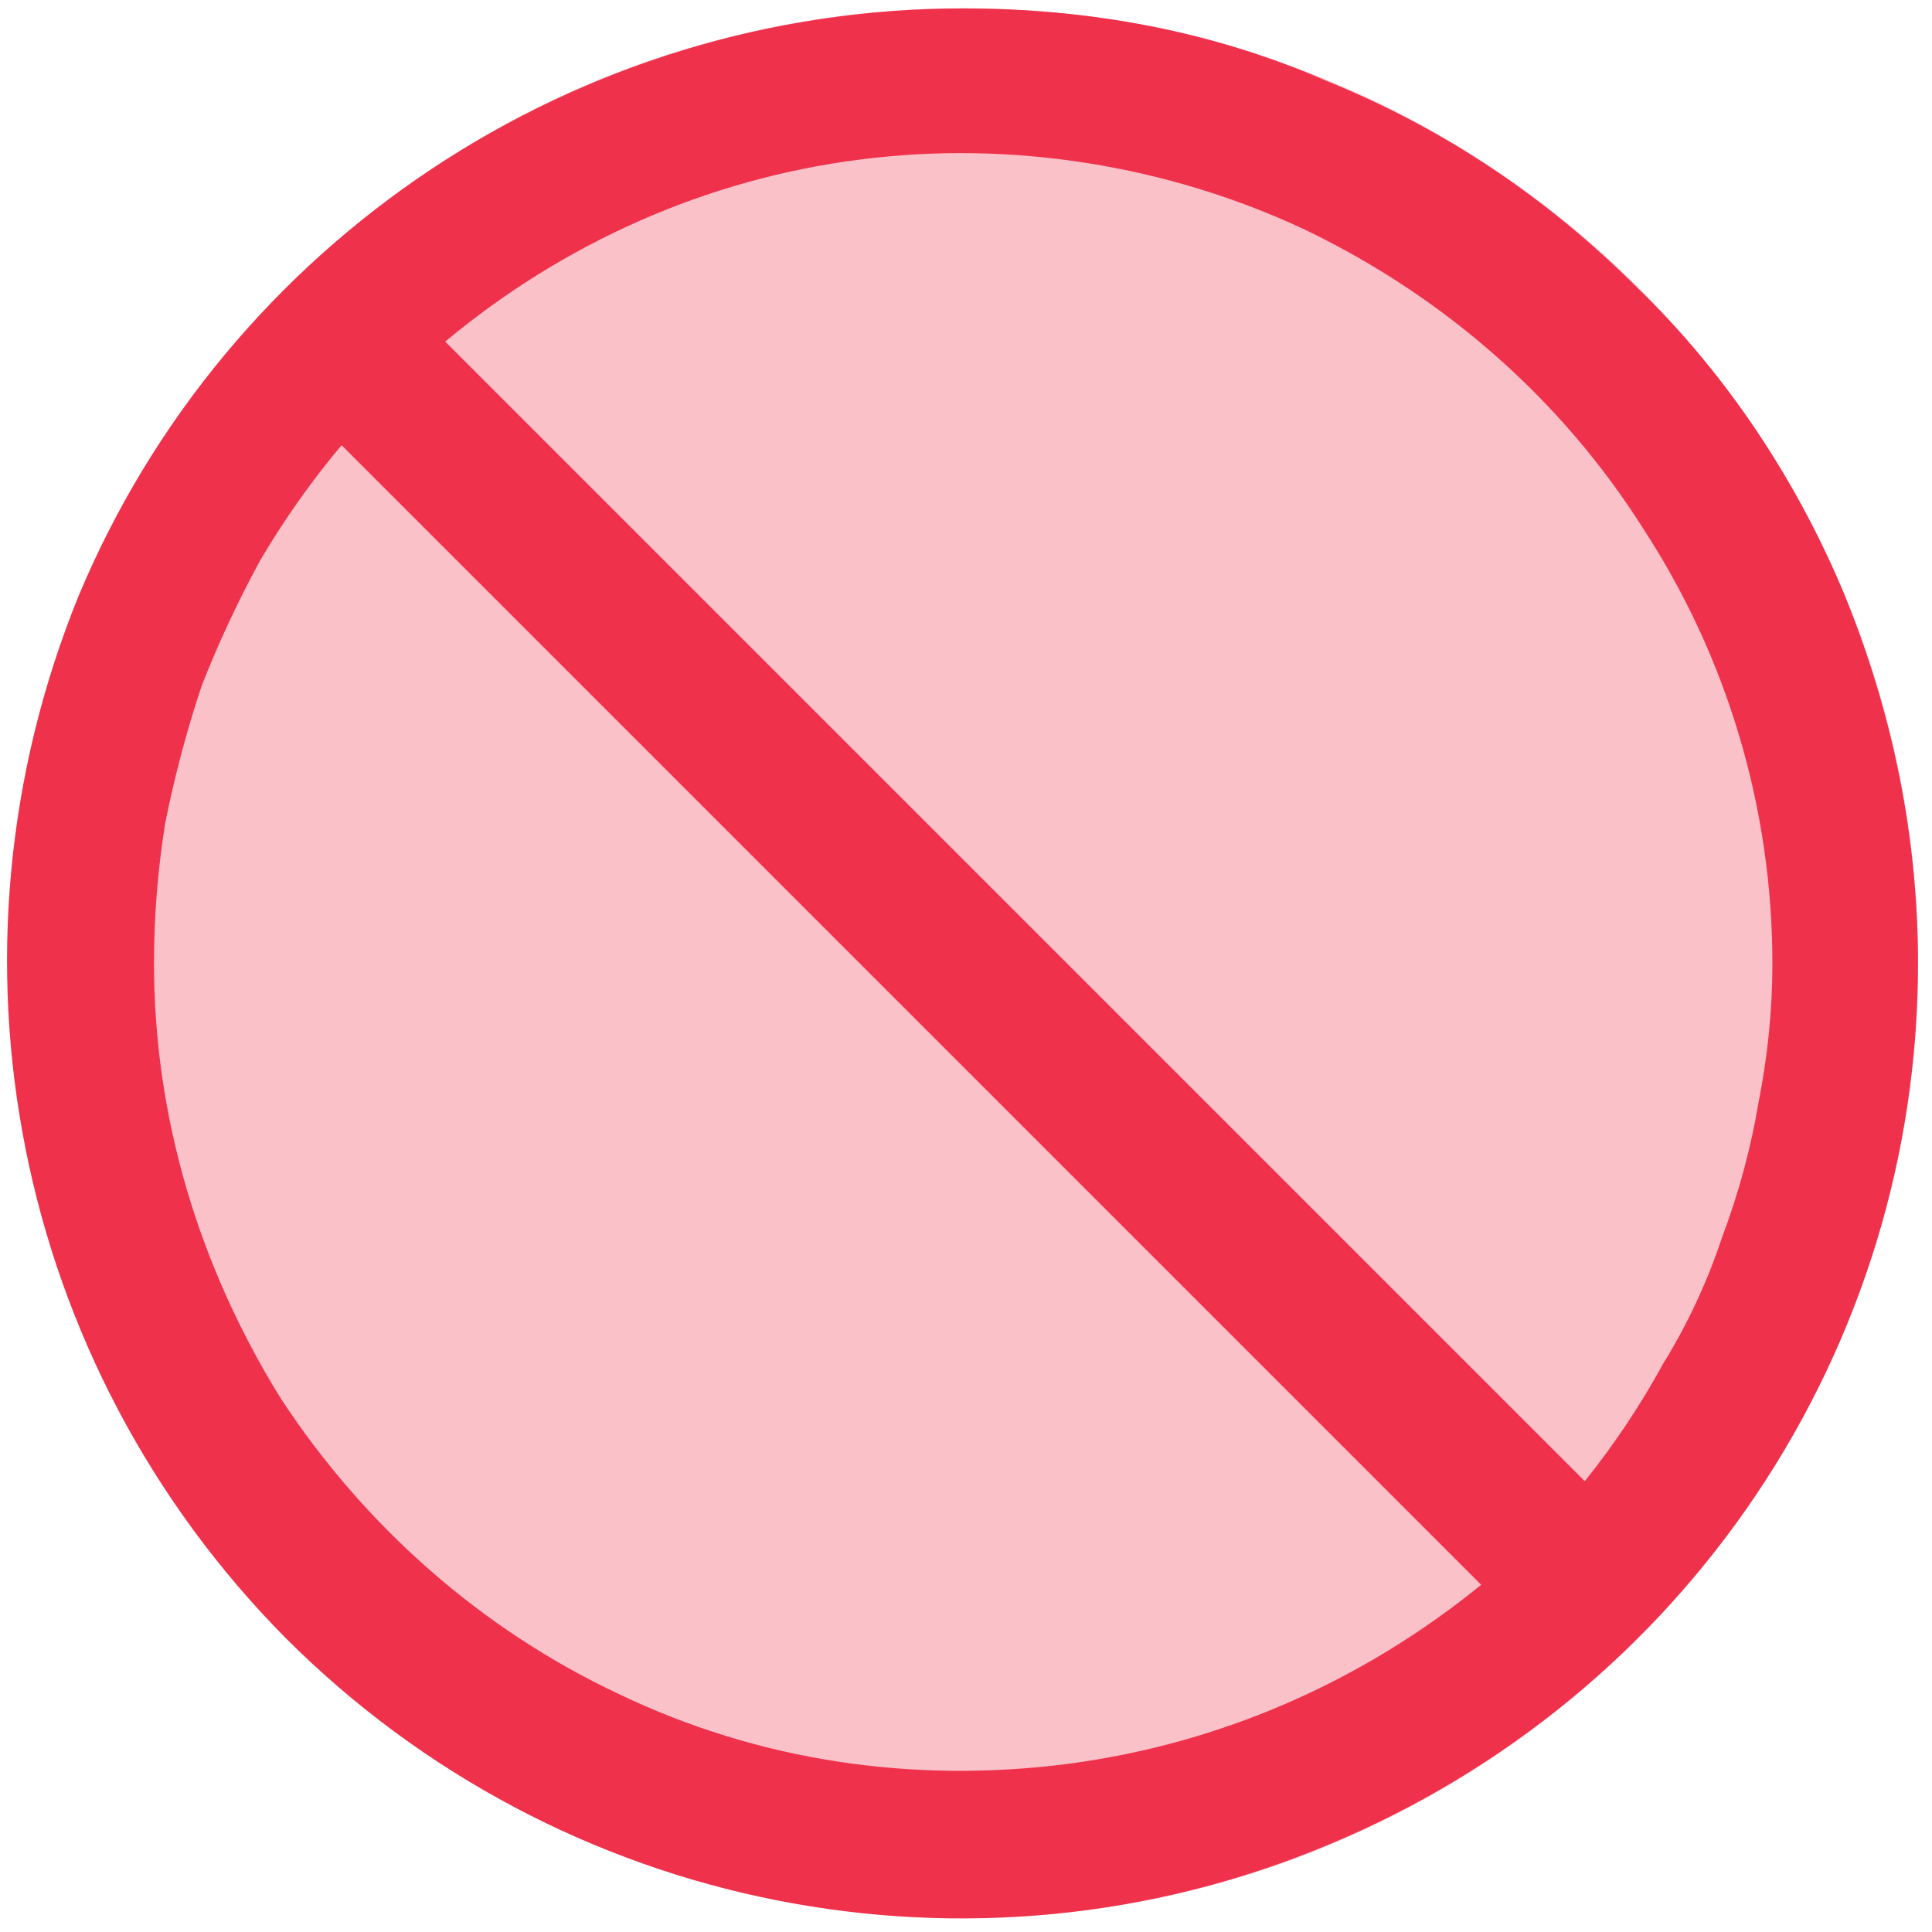
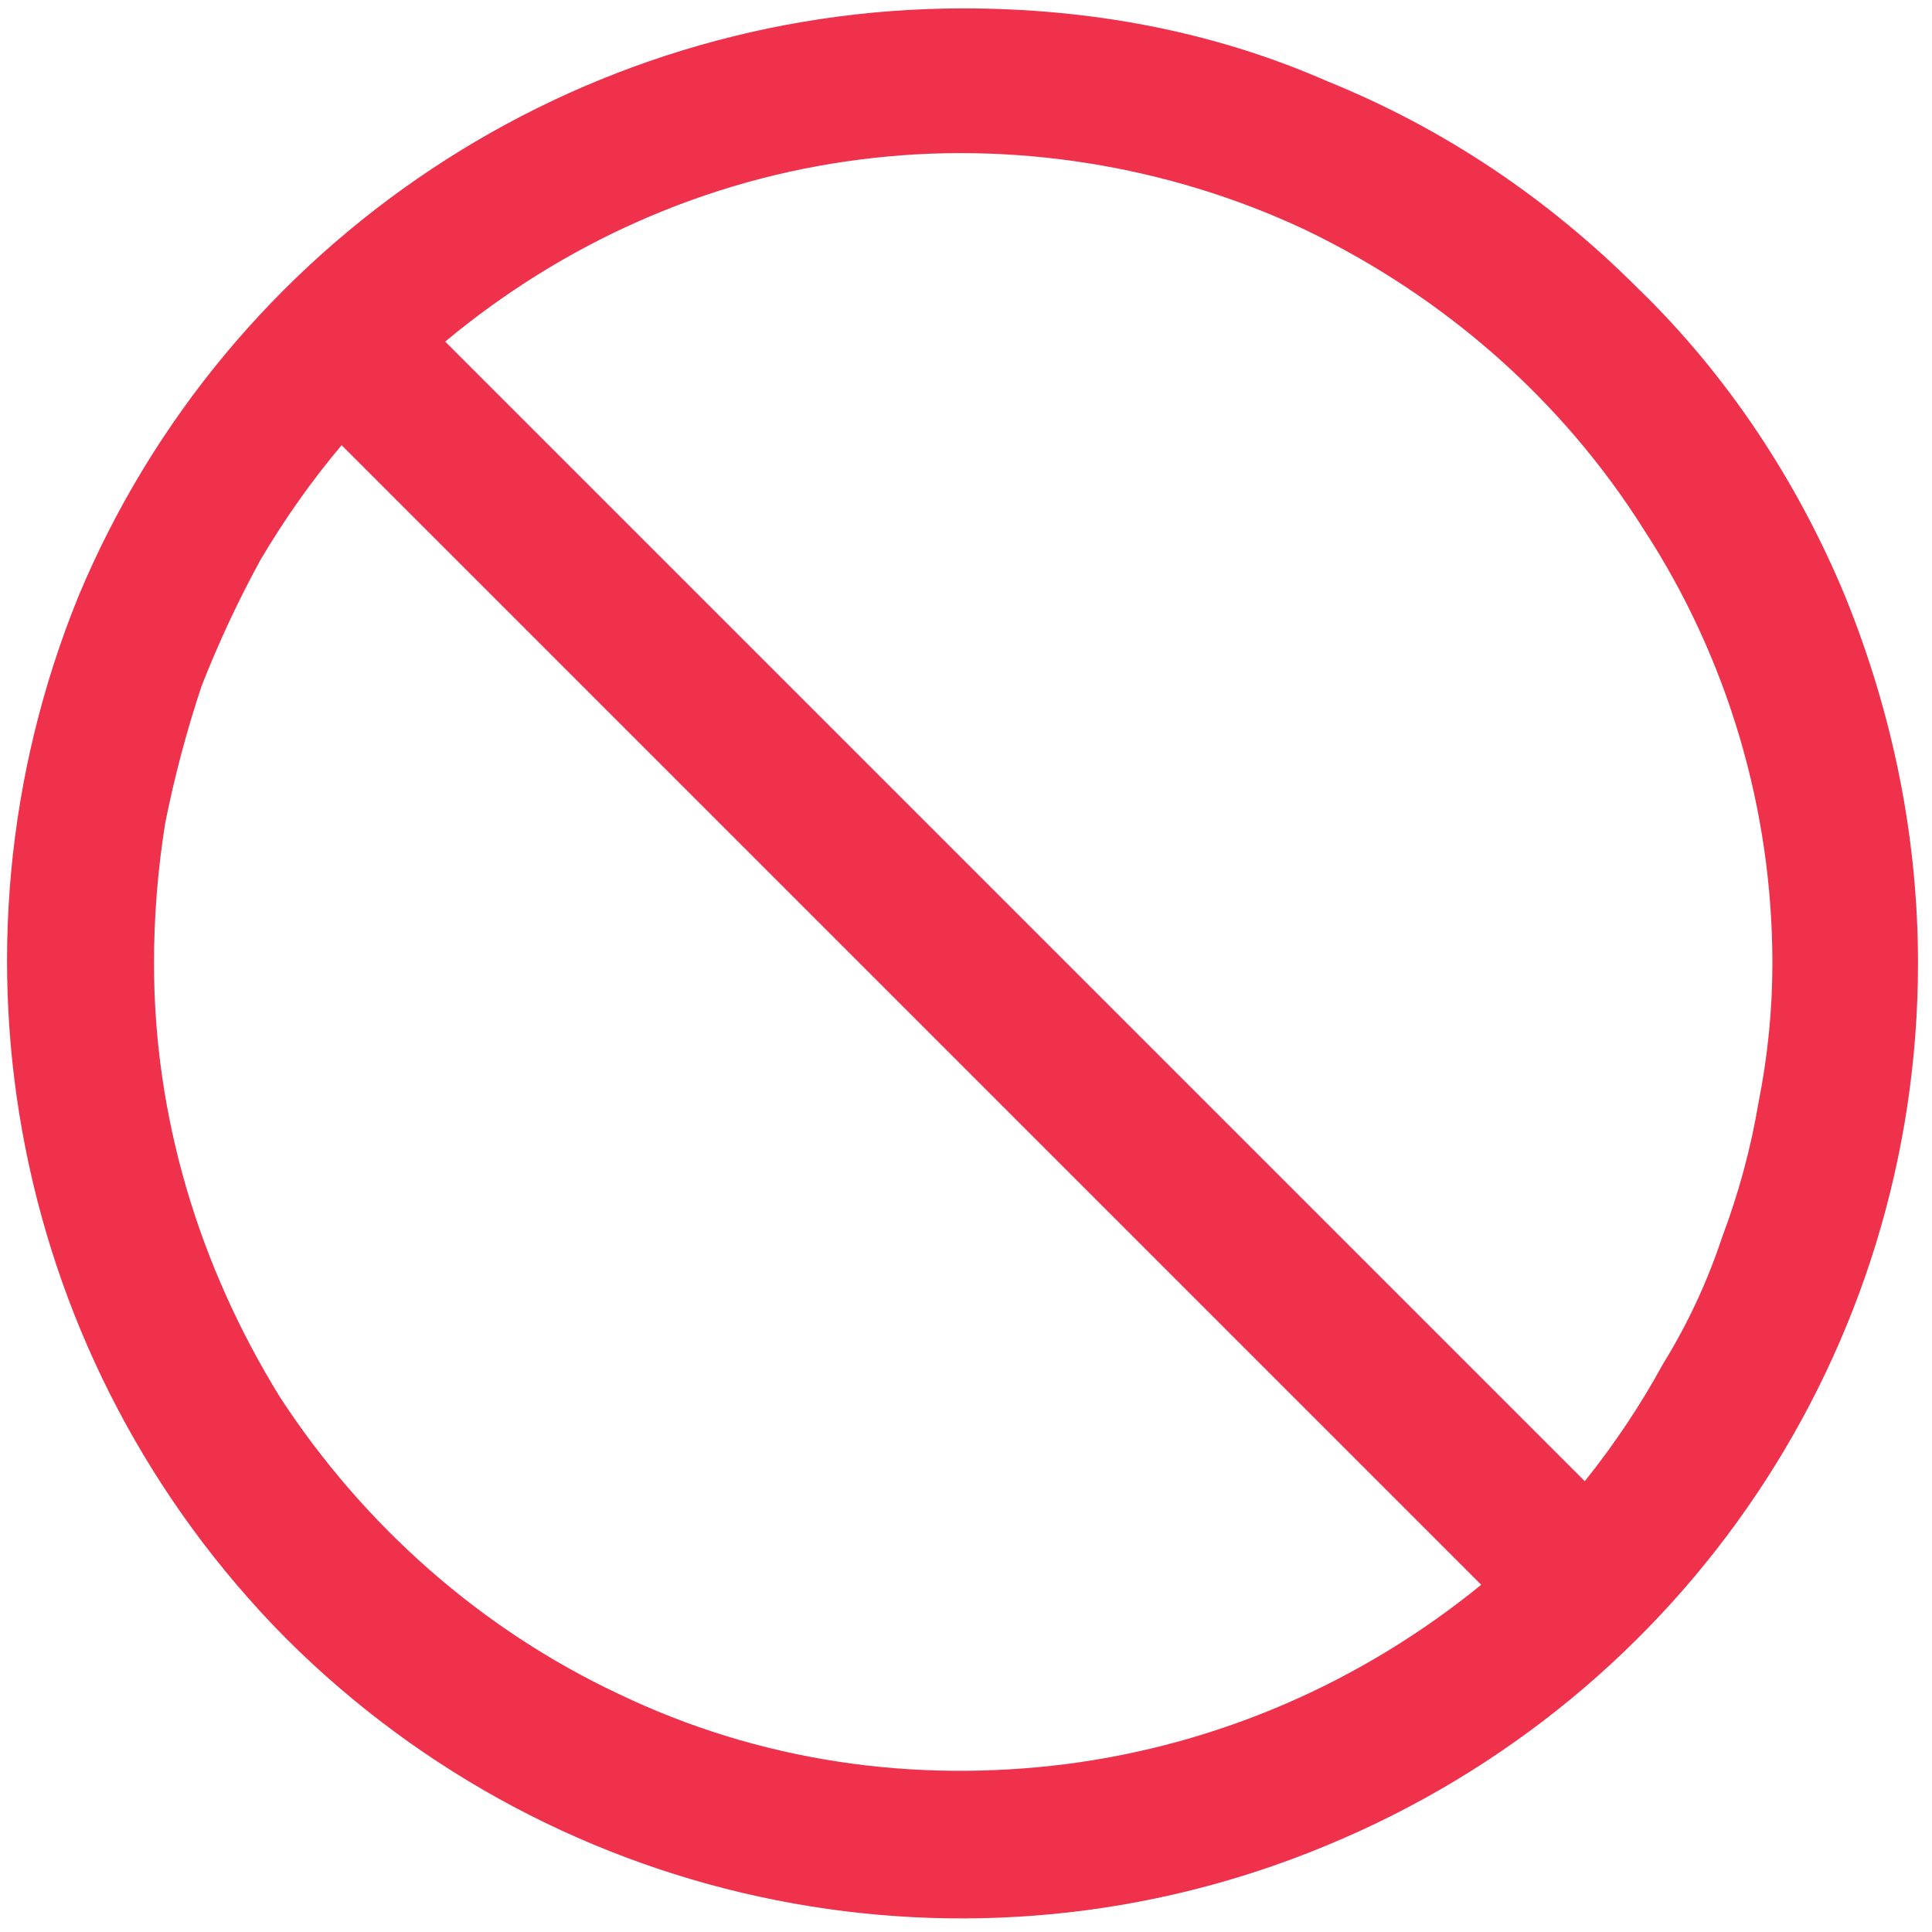
<svg xmlns="http://www.w3.org/2000/svg" version="1.2" viewBox="0 0 69 69" width="69" height="69">
  <style>.a{fill:#fac1c9}.b{fill:#ef314c}</style>
-   <path fill-rule="evenodd" class="a" d="m34.4 68.5c-18.9 0-34.1-15.3-34.1-34.1 0-18.9 15.2-34.1 34.1-34.1 18.8 0 34.1 15.2 34.1 34.1 0 18.8-15.3 34.1-34.1 34.1z" />
  <path class="b" d="m34.4 0.3c-13.8 0-26.3 8.3-31.6 21-5.2 12.8-2.3 27.4 7.4 37.2 9.8 9.8 24.5 12.7 37.2 7.4 12.8-5.3 21.1-17.7 21.1-31.5 0-4.5-0.9-8.9-2.6-13.1-1.7-4.1-4.2-7.9-7.4-11-3.2-3.2-6.9-5.7-11.1-7.4-4.1-1.8-8.5-2.6-13-2.6zm28.9 34.1q0 2.5-0.5 5-0.4 2.4-1.3 4.8-0.8 2.4-2.1 4.5-1.2 2.2-2.8 4.2l-40.7-40.7c4.2-3.5 9.3-5.8 14.8-6.5 5.4-0.7 11 0.2 15.9 2.5 5 2.4 9.2 6.1 12.1 10.7 3 4.6 4.6 10 4.6 15.5zm-57.8 0q0-2.5 0.4-5 0.5-2.5 1.3-4.9 0.9-2.3 2.1-4.5 1.3-2.2 2.9-4.1l40.7 40.7c-4.3 3.5-9.4 5.7-14.8 6.4-5.5 0.7-11-0.1-16-2.5-4.9-2.3-9.1-6-12.1-10.6-2.9-4.7-4.5-10-4.5-15.5z" />
</svg>